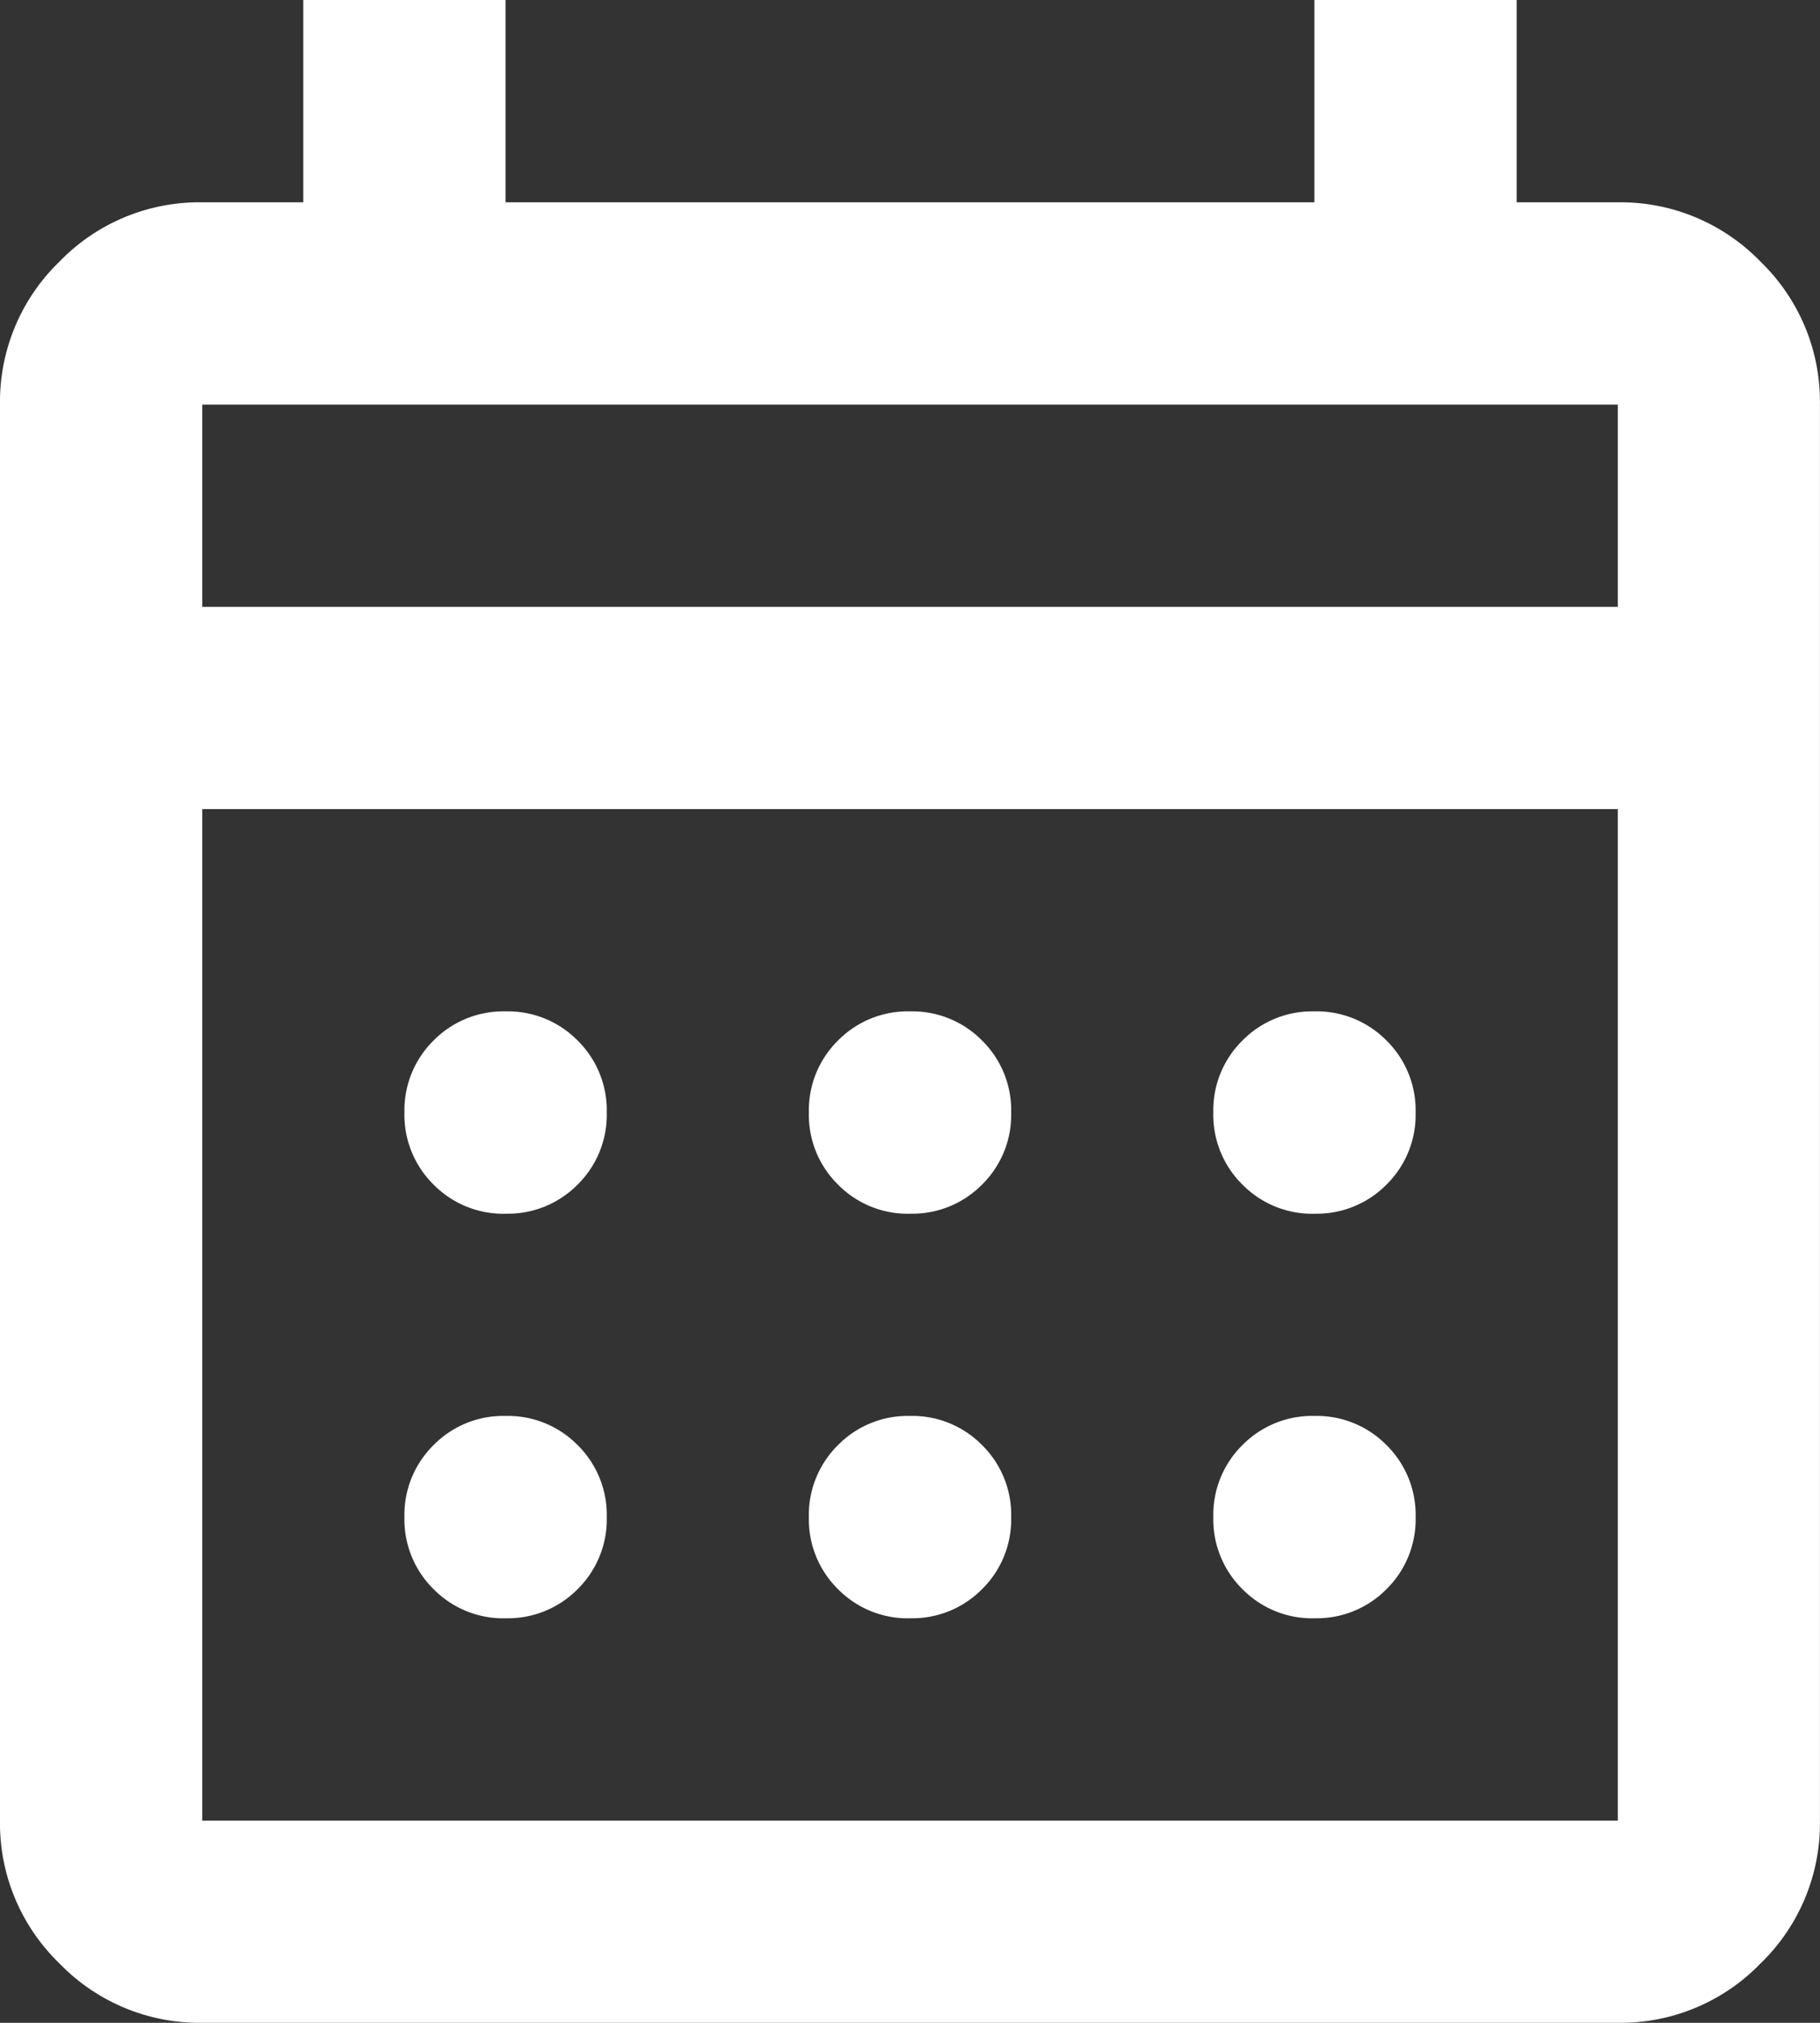
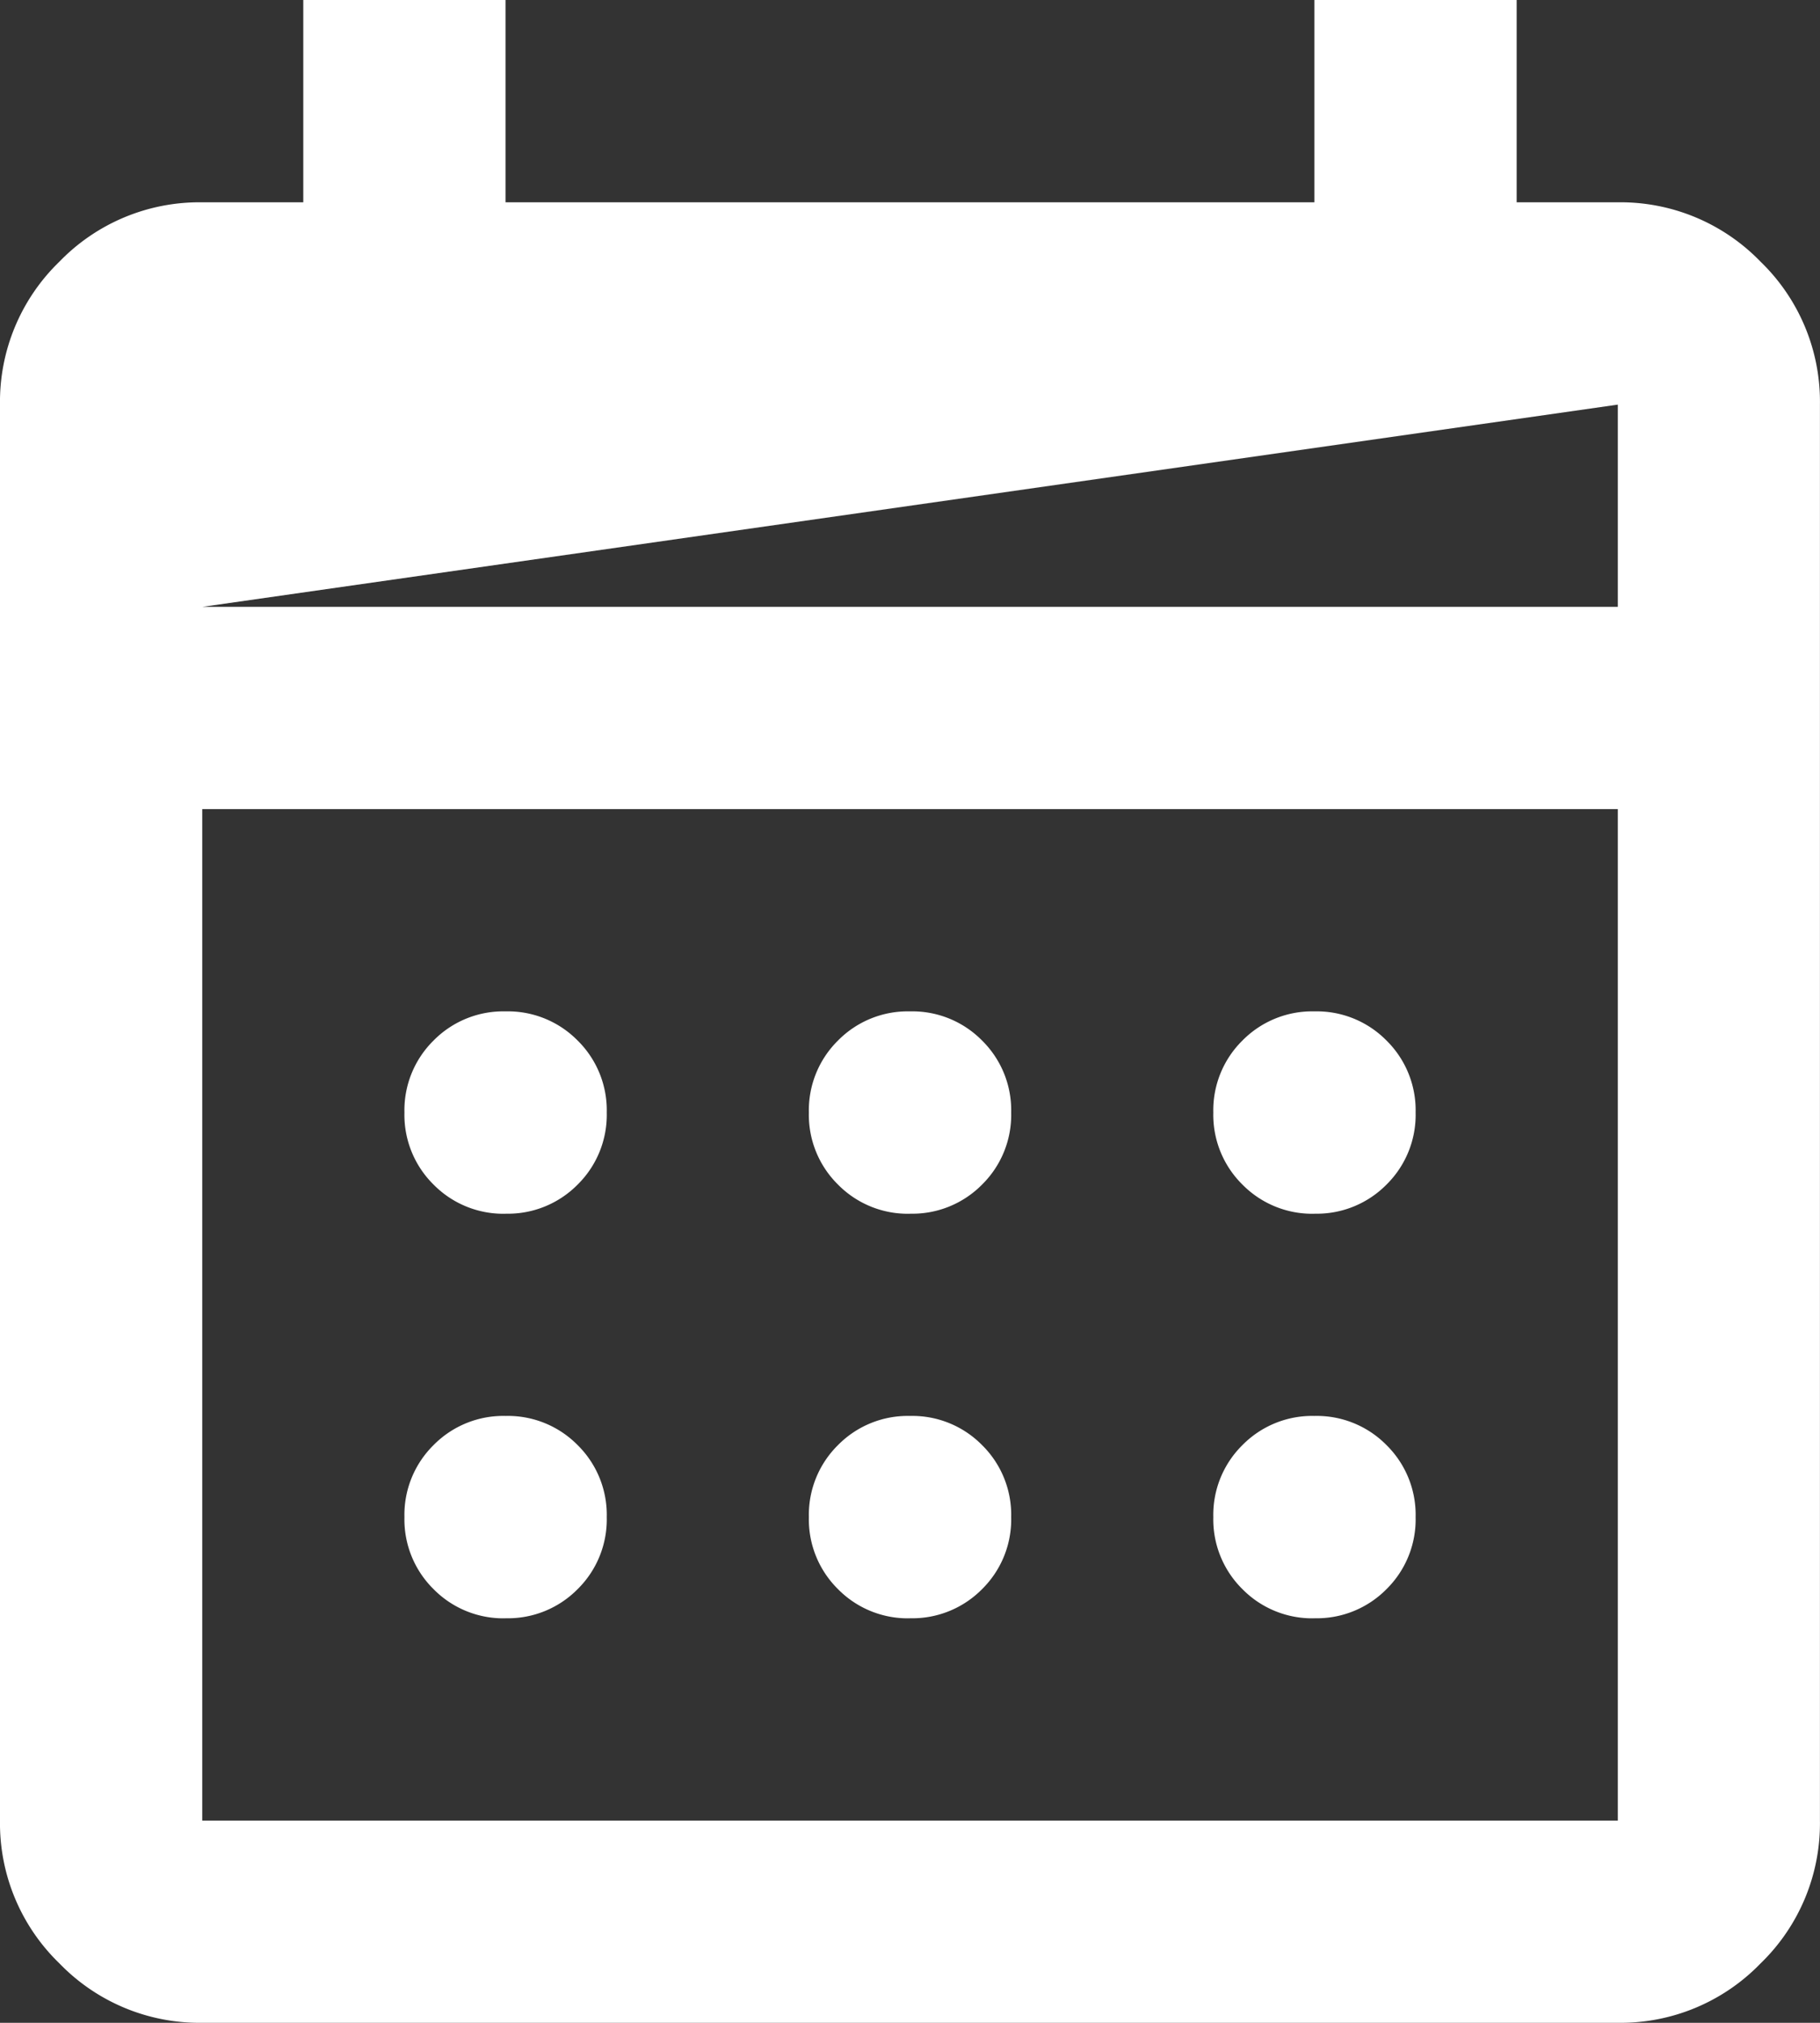
<svg xmlns="http://www.w3.org/2000/svg" width="31.235" height="34.705" viewBox="0 0 31.235 34.705">
  <rect x="0" y="0" width="31.235" height="34.705" fill="#333333" stroke="none" />
-   <path id="calendar_month_24dp_5F6368_FILL0_wght400_GRAD0_opsz24_1_" data-name="calendar_month_24dp_5F6368_FILL0_wght400_GRAD0_opsz24 (1)" d="M123.471-845.295a3.342,3.342,0,0,1-2.451-1.019A3.342,3.342,0,0,1,120-848.765v-24.294a3.342,3.342,0,0,1,1.019-2.451,3.342,3.342,0,0,1,2.451-1.019h1.735V-880h3.471v3.471h13.882V-880h3.471v3.471h1.735a3.342,3.342,0,0,1,2.451,1.019,3.342,3.342,0,0,1,1.019,2.451v24.294a3.342,3.342,0,0,1-1.019,2.451,3.342,3.342,0,0,1-2.451,1.019Zm0-3.47h24.294v-17.353H123.471Zm0-20.823h24.294v-3.47H123.471Zm0,0v0Zm12.147,10.412a1.679,1.679,0,0,1-1.236-.5,1.679,1.679,0,0,1-.5-1.236,1.679,1.679,0,0,1,.5-1.236,1.679,1.679,0,0,1,1.236-.5,1.679,1.679,0,0,1,1.236.5,1.679,1.679,0,0,1,.5,1.236,1.679,1.679,0,0,1-.5,1.236A1.679,1.679,0,0,1,135.617-859.177Zm-6.941,0a1.679,1.679,0,0,1-1.236-.5,1.679,1.679,0,0,1-.5-1.236,1.679,1.679,0,0,1,.5-1.236,1.679,1.679,0,0,1,1.236-.5,1.679,1.679,0,0,1,1.236.5,1.679,1.679,0,0,1,.5,1.236,1.679,1.679,0,0,1-.5,1.236A1.679,1.679,0,0,1,128.676-859.177Zm13.882,0a1.679,1.679,0,0,1-1.236-.5,1.679,1.679,0,0,1-.5-1.236,1.679,1.679,0,0,1,.5-1.236,1.679,1.679,0,0,1,1.236-.5,1.679,1.679,0,0,1,1.236.5,1.679,1.679,0,0,1,.5,1.236,1.679,1.679,0,0,1-.5,1.236A1.679,1.679,0,0,1,142.558-859.177Zm-6.941,6.941a1.679,1.679,0,0,1-1.236-.5,1.679,1.679,0,0,1-.5-1.236,1.679,1.679,0,0,1,.5-1.236,1.679,1.679,0,0,1,1.236-.5,1.679,1.679,0,0,1,1.236.5,1.679,1.679,0,0,1,.5,1.236,1.679,1.679,0,0,1-.5,1.236A1.679,1.679,0,0,1,135.617-852.236Zm-6.941,0a1.679,1.679,0,0,1-1.236-.5,1.679,1.679,0,0,1-.5-1.236,1.679,1.679,0,0,1,.5-1.236,1.679,1.679,0,0,1,1.236-.5,1.679,1.679,0,0,1,1.236.5,1.679,1.679,0,0,1,.5,1.236,1.679,1.679,0,0,1-.5,1.236A1.679,1.679,0,0,1,128.676-852.236Zm13.882,0a1.679,1.679,0,0,1-1.236-.5,1.679,1.679,0,0,1-.5-1.236,1.679,1.679,0,0,1,.5-1.236,1.679,1.679,0,0,1,1.236-.5,1.679,1.679,0,0,1,1.236.5,1.679,1.679,0,0,1,.5,1.236,1.679,1.679,0,0,1-.5,1.236A1.679,1.679,0,0,1,142.558-852.236Z" transform="translate(-120 880)" fill="#fff" />
+   <path id="calendar_month_24dp_5F6368_FILL0_wght400_GRAD0_opsz24_1_" data-name="calendar_month_24dp_5F6368_FILL0_wght400_GRAD0_opsz24 (1)" d="M123.471-845.295a3.342,3.342,0,0,1-2.451-1.019A3.342,3.342,0,0,1,120-848.765v-24.294a3.342,3.342,0,0,1,1.019-2.451,3.342,3.342,0,0,1,2.451-1.019h1.735V-880h3.471v3.471h13.882V-880h3.471v3.471h1.735a3.342,3.342,0,0,1,2.451,1.019,3.342,3.342,0,0,1,1.019,2.451v24.294a3.342,3.342,0,0,1-1.019,2.451,3.342,3.342,0,0,1-2.451,1.019Zm0-3.47h24.294v-17.353H123.471Zm0-20.823h24.294v-3.47Zm0,0v0Zm12.147,10.412a1.679,1.679,0,0,1-1.236-.5,1.679,1.679,0,0,1-.5-1.236,1.679,1.679,0,0,1,.5-1.236,1.679,1.679,0,0,1,1.236-.5,1.679,1.679,0,0,1,1.236.5,1.679,1.679,0,0,1,.5,1.236,1.679,1.679,0,0,1-.5,1.236A1.679,1.679,0,0,1,135.617-859.177Zm-6.941,0a1.679,1.679,0,0,1-1.236-.5,1.679,1.679,0,0,1-.5-1.236,1.679,1.679,0,0,1,.5-1.236,1.679,1.679,0,0,1,1.236-.5,1.679,1.679,0,0,1,1.236.5,1.679,1.679,0,0,1,.5,1.236,1.679,1.679,0,0,1-.5,1.236A1.679,1.679,0,0,1,128.676-859.177Zm13.882,0a1.679,1.679,0,0,1-1.236-.5,1.679,1.679,0,0,1-.5-1.236,1.679,1.679,0,0,1,.5-1.236,1.679,1.679,0,0,1,1.236-.5,1.679,1.679,0,0,1,1.236.5,1.679,1.679,0,0,1,.5,1.236,1.679,1.679,0,0,1-.5,1.236A1.679,1.679,0,0,1,142.558-859.177Zm-6.941,6.941a1.679,1.679,0,0,1-1.236-.5,1.679,1.679,0,0,1-.5-1.236,1.679,1.679,0,0,1,.5-1.236,1.679,1.679,0,0,1,1.236-.5,1.679,1.679,0,0,1,1.236.5,1.679,1.679,0,0,1,.5,1.236,1.679,1.679,0,0,1-.5,1.236A1.679,1.679,0,0,1,135.617-852.236Zm-6.941,0a1.679,1.679,0,0,1-1.236-.5,1.679,1.679,0,0,1-.5-1.236,1.679,1.679,0,0,1,.5-1.236,1.679,1.679,0,0,1,1.236-.5,1.679,1.679,0,0,1,1.236.5,1.679,1.679,0,0,1,.5,1.236,1.679,1.679,0,0,1-.5,1.236A1.679,1.679,0,0,1,128.676-852.236Zm13.882,0a1.679,1.679,0,0,1-1.236-.5,1.679,1.679,0,0,1-.5-1.236,1.679,1.679,0,0,1,.5-1.236,1.679,1.679,0,0,1,1.236-.5,1.679,1.679,0,0,1,1.236.5,1.679,1.679,0,0,1,.5,1.236,1.679,1.679,0,0,1-.5,1.236A1.679,1.679,0,0,1,142.558-852.236Z" transform="translate(-120 880)" fill="#fff" />
</svg>